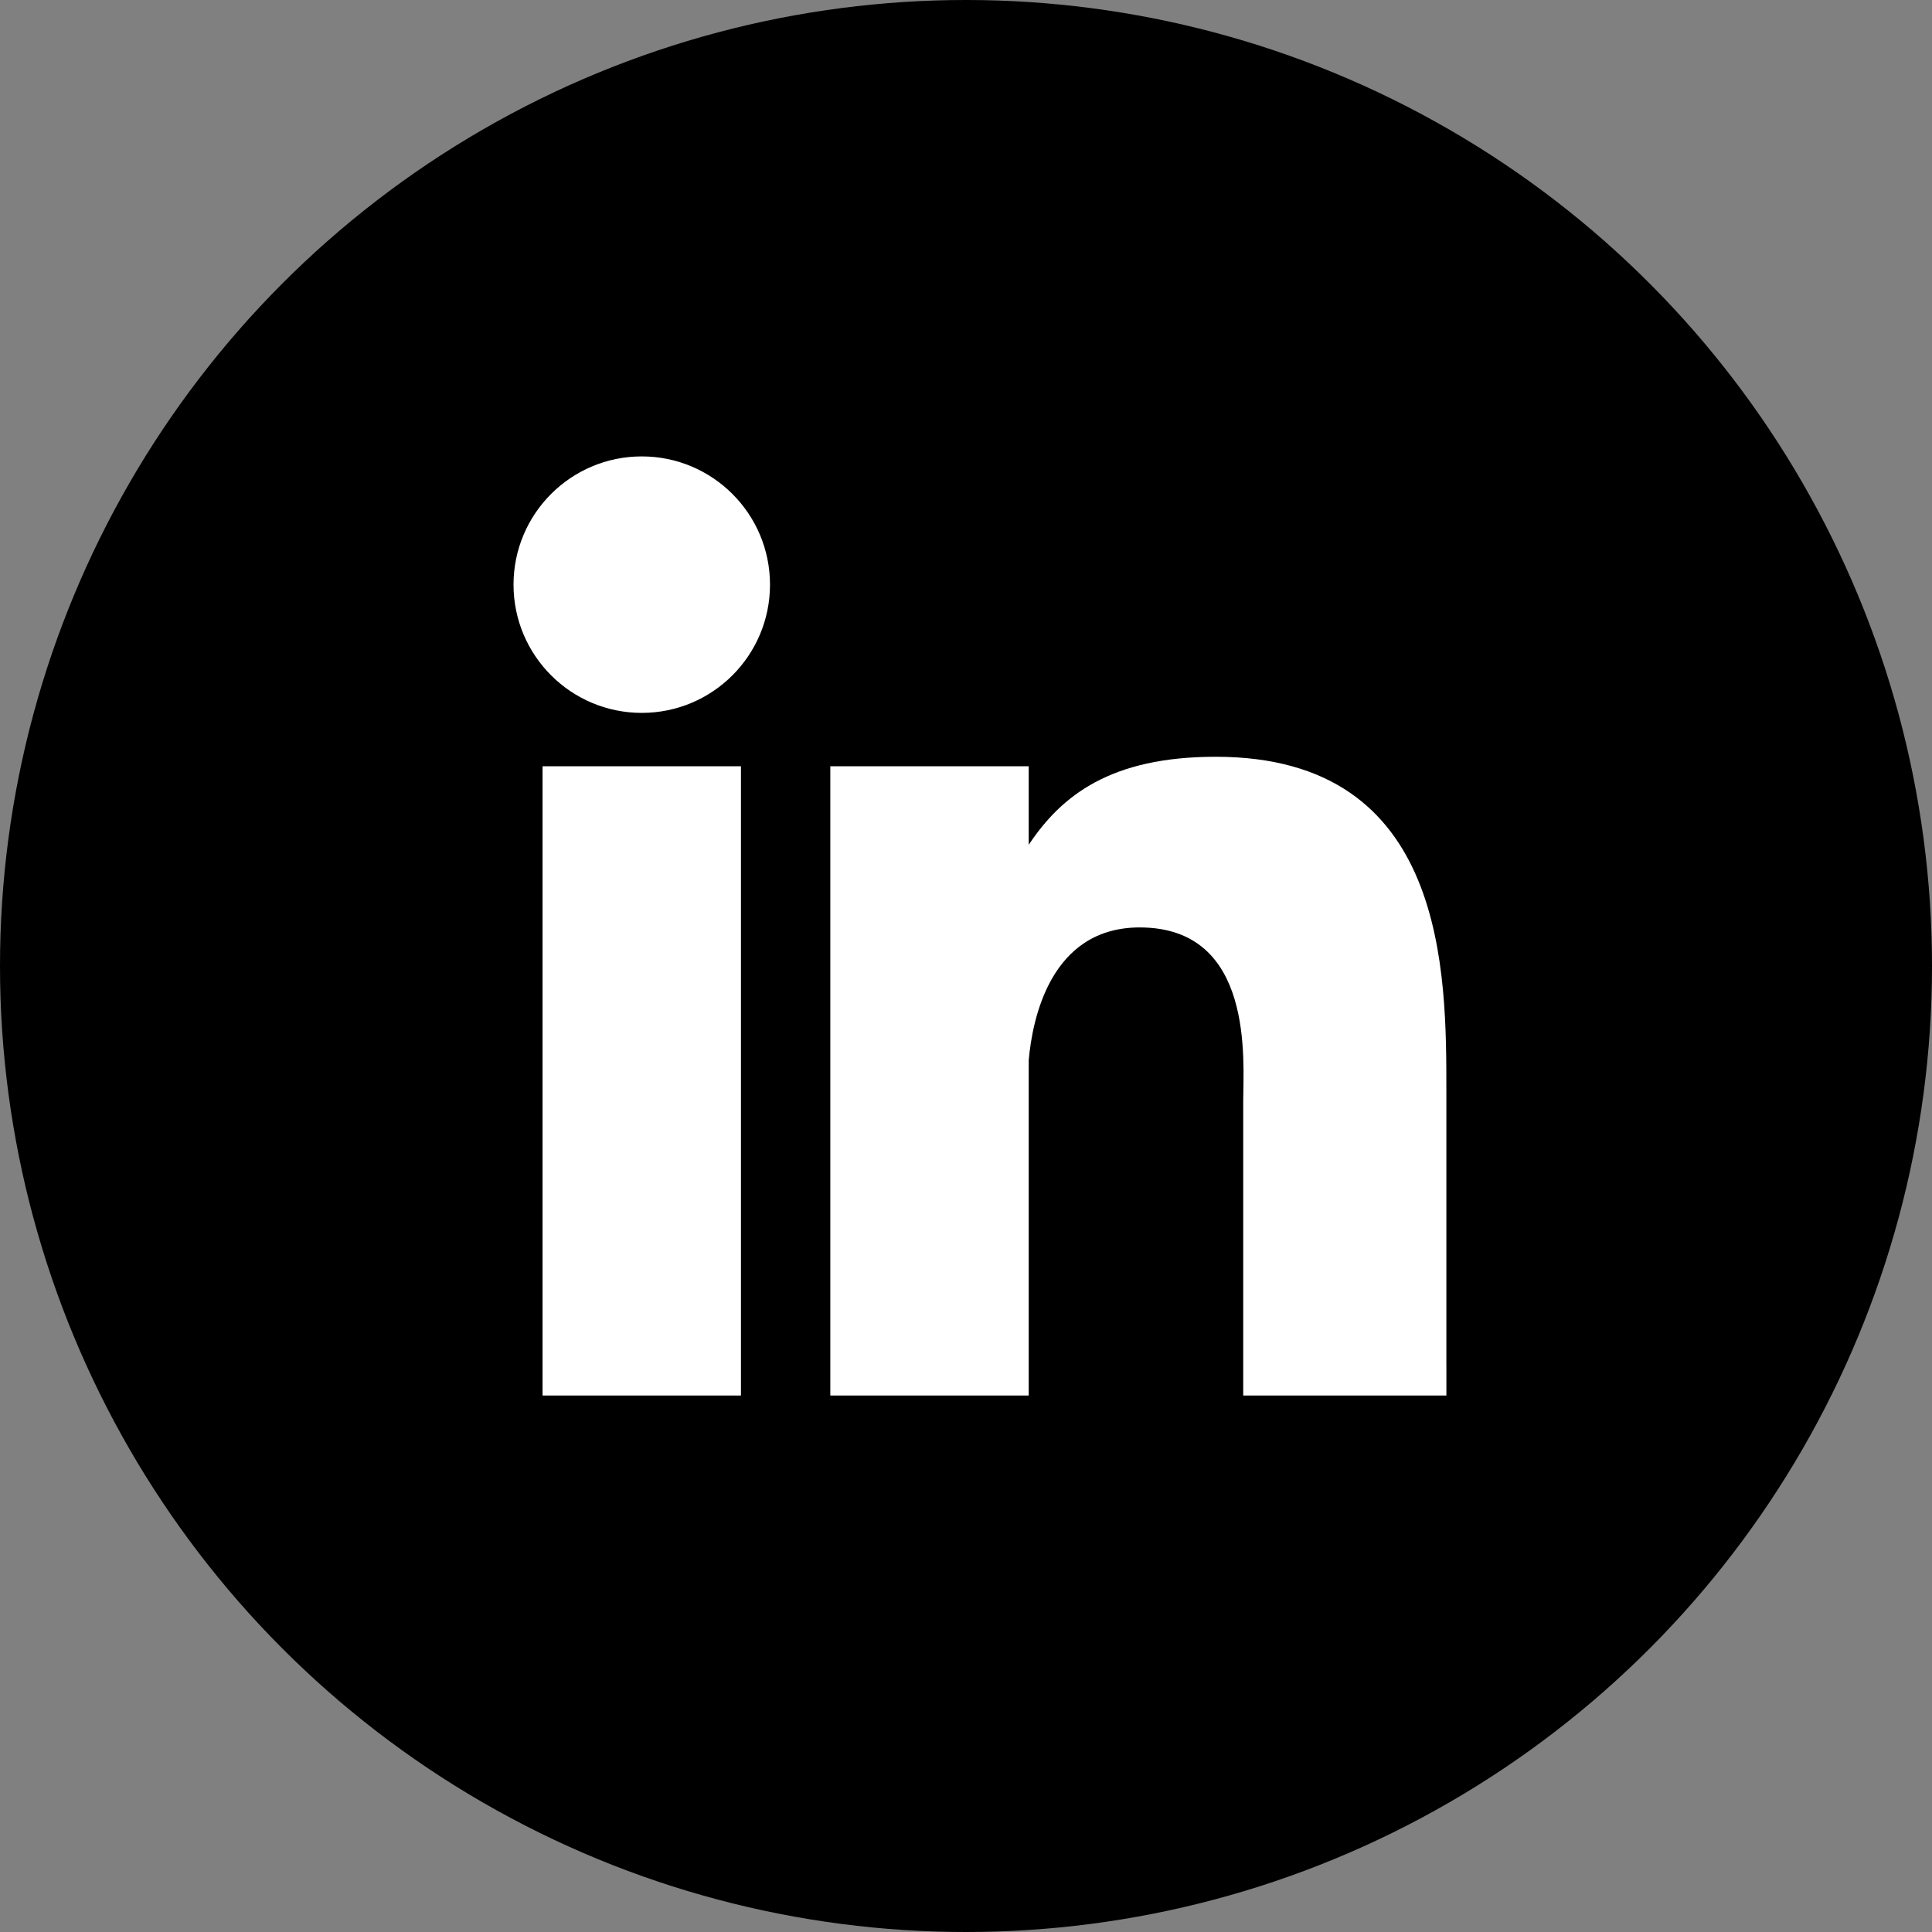
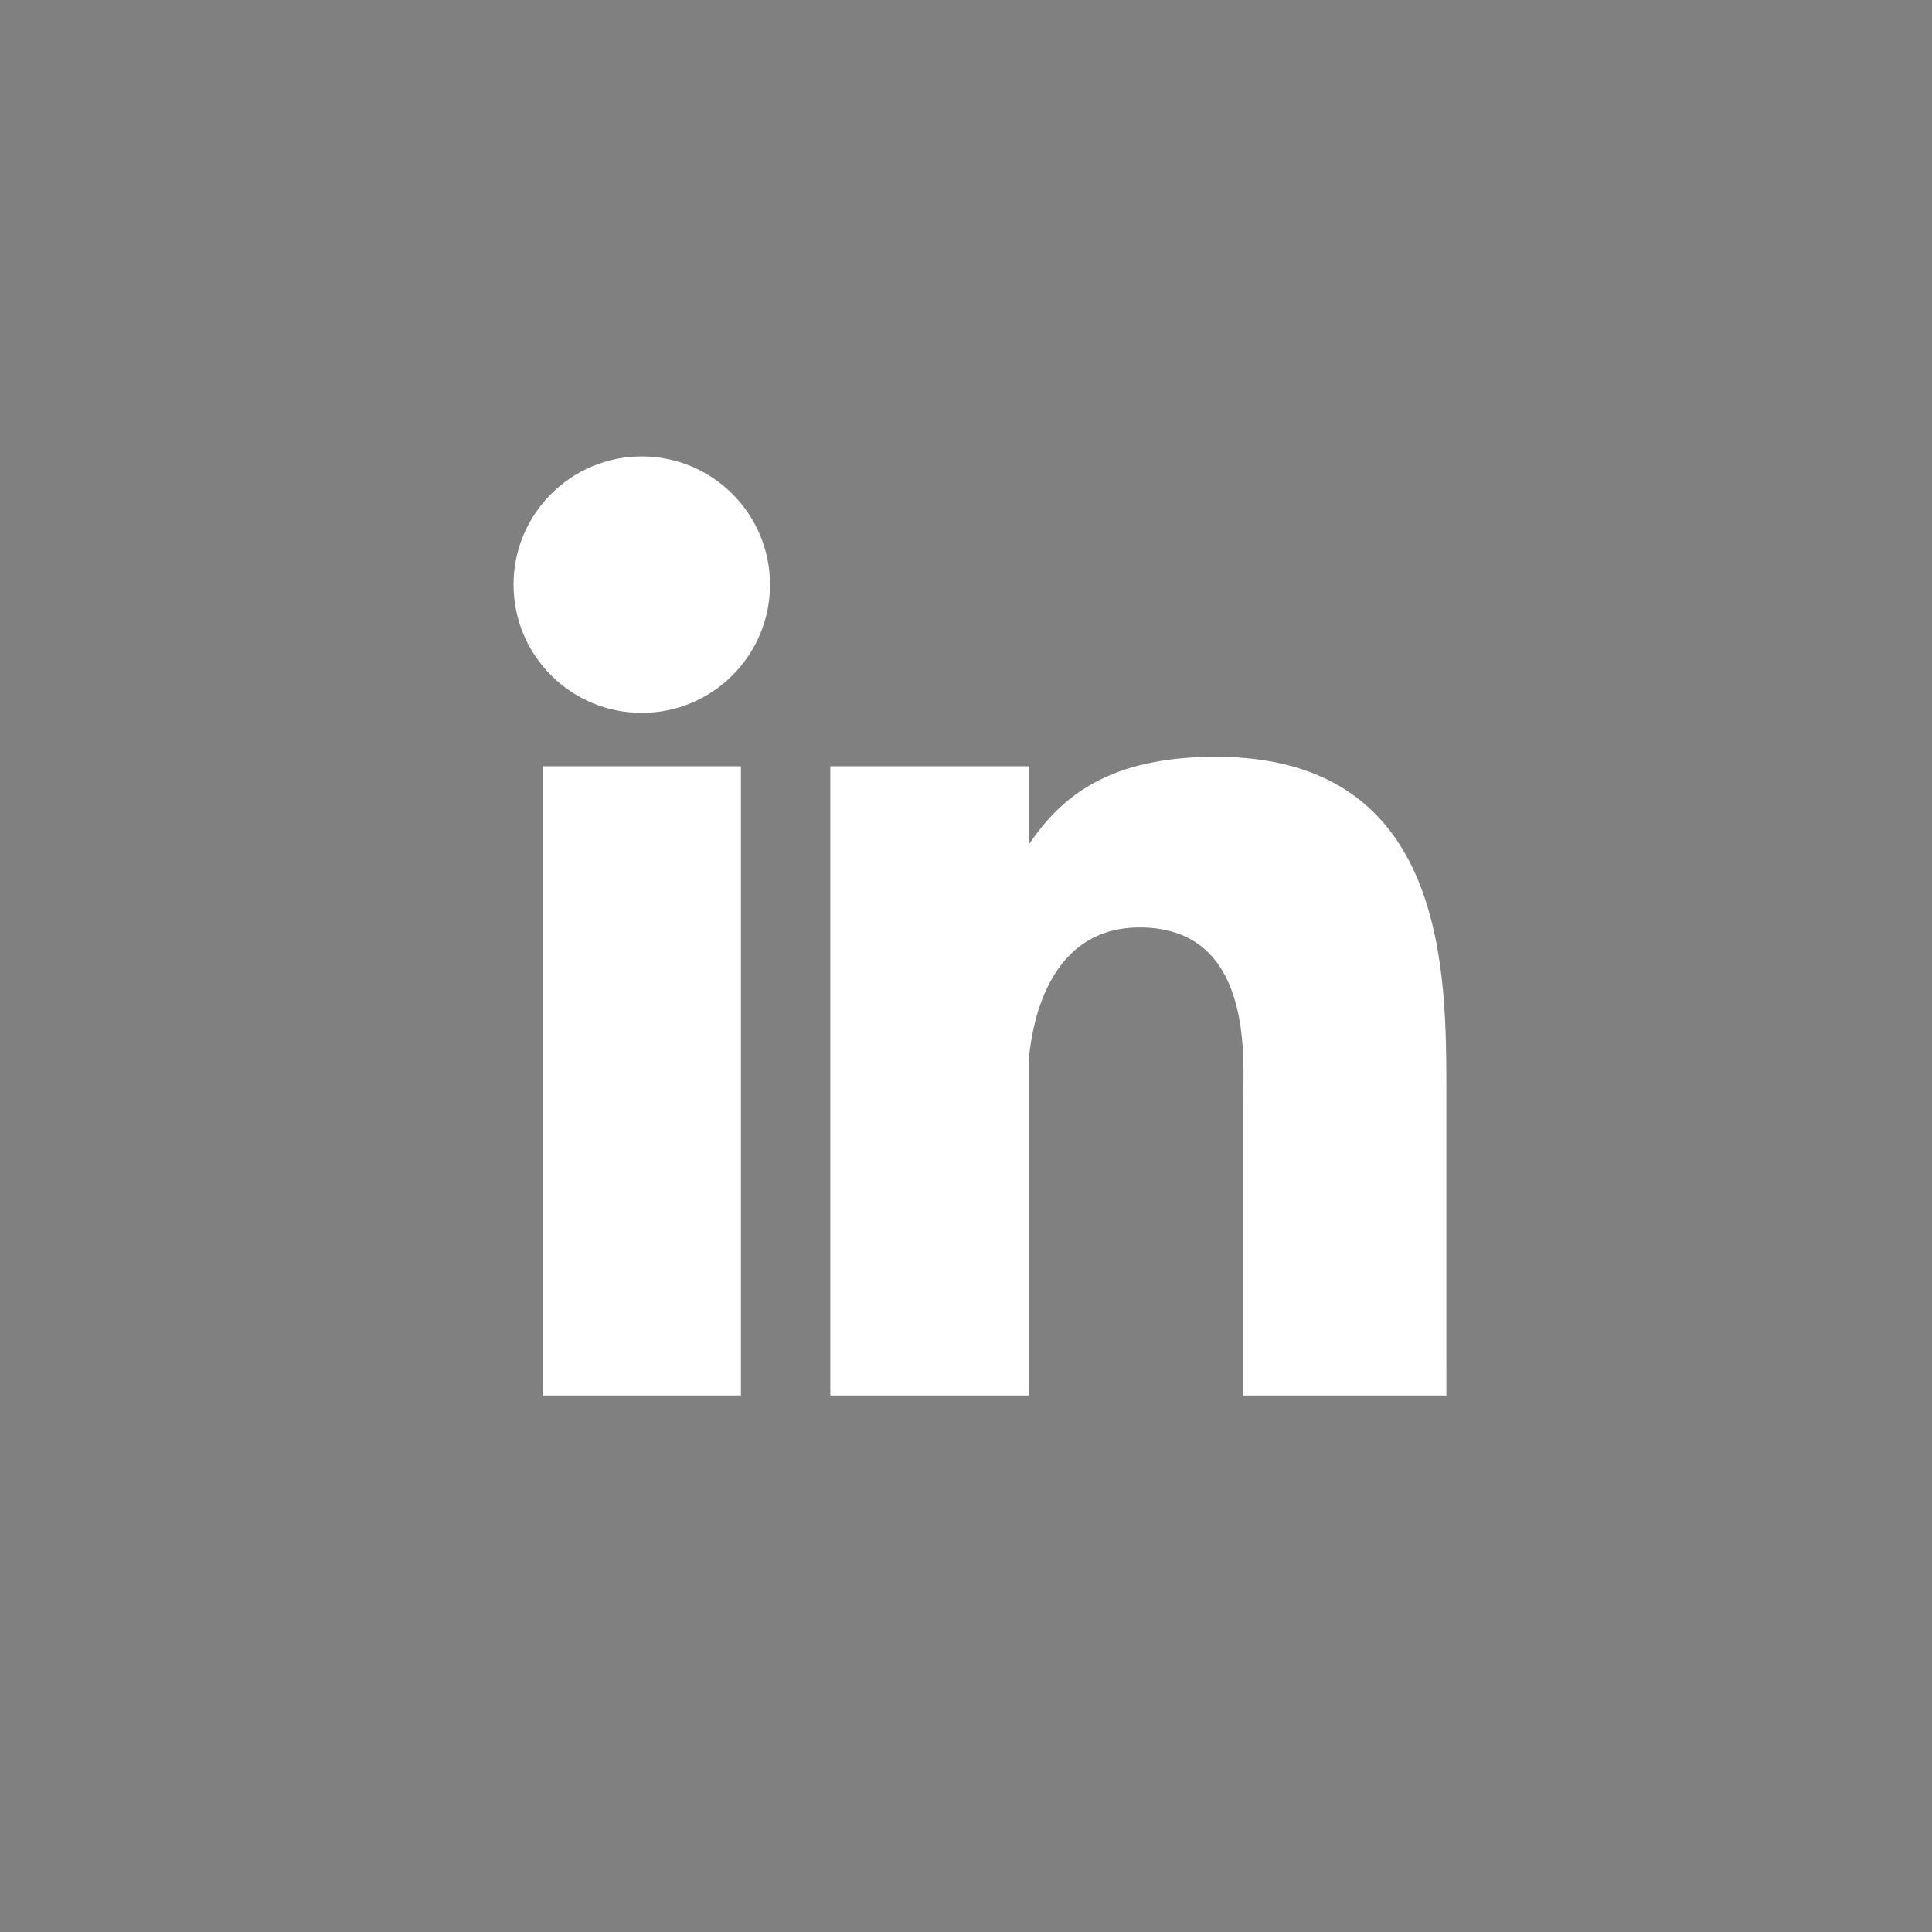
<svg xmlns="http://www.w3.org/2000/svg" viewBox="0 0 868.7 868.7">
  <rect x="0" y="0" width="868.7" height="868.7" fill="#808080" stroke="none" />
  <g id="Layer_2" data-name="Layer 2">
-     <circle cx="434.35" cy="434.35" r="434.35" />
-   </g>
+     </g>
  <g id="Layer_1" data-name="Layer 1">
    <path d="M333.16,344.53v282.94h-89.21v-282.94h89.21ZM288.56,320.54c-31.84,0-57.66-25.82-57.66-57.66s25.82-57.66,57.66-57.66,57.66,25.82,57.66,57.66-25.81,57.66-57.66,57.66ZM650.35,614.36v13.11h-91.35v-132.45c0-17.8,5.22-78.01-46.53-78.01-40.14,0-48.28,41.21-49.92,59.71v150.76h-89.21v-282.94h89.21v35.31c14.88-22.34,37-39.58,84.1-39.58,104.29,0,103.69,97.43,103.69,150.97v123.14h0Z" style="fill: #fff;" />
  </g>
</svg>